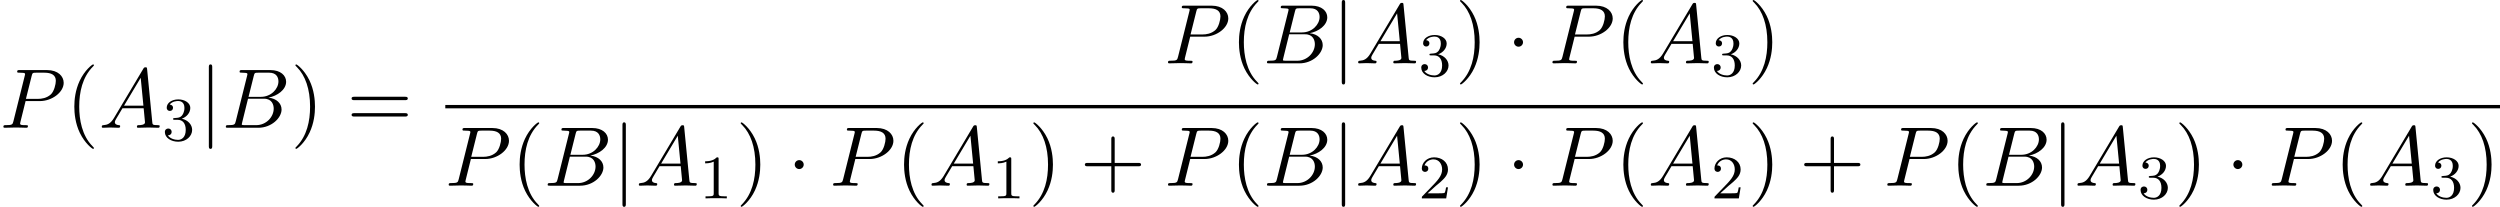
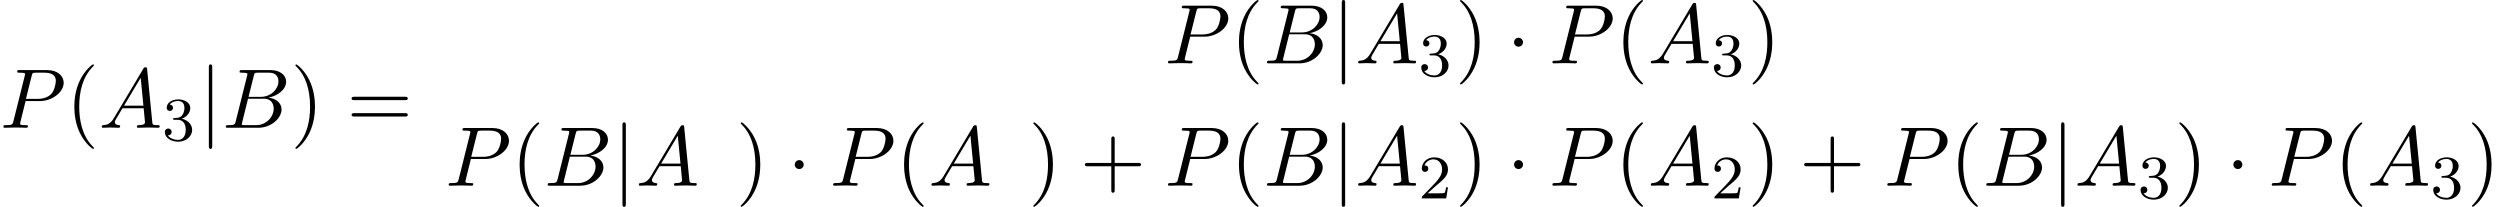
<svg xmlns="http://www.w3.org/2000/svg" xmlns:xlink="http://www.w3.org/1999/xlink" version="1.1" width="322.878pt" height="26.711pt" viewBox="70.735 59.086 322.878 26.711">
  <defs>
    <path id="g0-1" d="M2.095-2.727C2.095-3.044 1.833-3.305 1.516-3.305S.938-3.044 .938-2.727S1.2-2.149 1.516-2.149S2.095-2.411 2.095-2.727Z" />
    <path id="g0-106" d="M1.735-7.789C1.735-7.985 1.735-8.182 1.516-8.182S1.298-7.985 1.298-7.789V2.335C1.298 2.531 1.298 2.727 1.516 2.727S1.735 2.531 1.735 2.335V-7.789Z" />
-     <path id="g2-49" d="M2.503-5.077C2.503-5.292 2.487-5.3 2.271-5.3C1.945-4.981 1.522-4.79 .765-4.79V-4.527C.98-4.527 1.411-4.527 1.873-4.742V-.654C1.873-.359 1.849-.263 1.092-.263H.813V0C1.14-.024 1.825-.024 2.184-.024S3.236-.024 3.563 0V-.263H3.284C2.527-.263 2.503-.359 2.503-.654V-5.077Z" />
    <path id="g2-50" d="M2.248-1.626C2.375-1.745 2.71-2.008 2.837-2.12C3.332-2.574 3.802-3.013 3.802-3.738C3.802-4.686 3.005-5.3 2.008-5.3C1.052-5.3 .422-4.575 .422-3.866C.422-3.475 .733-3.419 .845-3.419C1.012-3.419 1.259-3.539 1.259-3.842C1.259-4.256 .861-4.256 .765-4.256C.996-4.838 1.53-5.037 1.921-5.037C2.662-5.037 3.045-4.407 3.045-3.738C3.045-2.909 2.463-2.303 1.522-1.339L.518-.303C.422-.215 .422-.199 .422 0H3.571L3.802-1.427H3.555C3.531-1.267 3.467-.869 3.371-.717C3.324-.654 2.718-.654 2.59-.654H1.172L2.248-1.626Z" />
    <path id="g2-51" d="M2.016-2.662C2.646-2.662 3.045-2.2 3.045-1.363C3.045-.367 2.479-.072 2.056-.072C1.618-.072 1.02-.231 .741-.654C1.028-.654 1.227-.837 1.227-1.1C1.227-1.355 1.044-1.538 .789-1.538C.574-1.538 .351-1.403 .351-1.084C.351-.327 1.164 .167 2.072 .167C3.132 .167 3.873-.566 3.873-1.363C3.873-2.024 3.347-2.63 2.534-2.805C3.164-3.029 3.634-3.571 3.634-4.208S2.917-5.3 2.088-5.3C1.235-5.3 .59-4.838 .59-4.232C.59-3.937 .789-3.81 .996-3.81C1.243-3.81 1.403-3.985 1.403-4.216C1.403-4.511 1.148-4.623 .972-4.631C1.307-5.069 1.921-5.093 2.064-5.093C2.271-5.093 2.877-5.029 2.877-4.208C2.877-3.65 2.646-3.316 2.534-3.188C2.295-2.941 2.112-2.925 1.626-2.893C1.474-2.885 1.411-2.877 1.411-2.774C1.411-2.662 1.482-2.662 1.618-2.662H2.016Z" />
    <path id="g1-65" d="M1.953-1.255C1.516-.524 1.091-.371 .611-.338C.48-.327 .382-.327 .382-.12C.382-.055 .436 0 .524 0C.818 0 1.156-.033 1.462-.033C1.822-.033 2.204 0 2.553 0C2.618 0 2.76 0 2.76-.207C2.76-.327 2.662-.338 2.585-.338C2.335-.36 2.073-.447 2.073-.72C2.073-.851 2.138-.971 2.225-1.124L3.055-2.52H5.793C5.815-2.291 5.967-.807 5.967-.698C5.967-.371 5.4-.338 5.182-.338C5.029-.338 4.92-.338 4.92-.12C4.92 0 5.051 0 5.073 0C5.52 0 5.989-.033 6.436-.033C6.709-.033 7.396 0 7.669 0C7.735 0 7.865 0 7.865-.218C7.865-.338 7.756-.338 7.615-.338C6.938-.338 6.938-.415 6.905-.731L6.24-7.549C6.218-7.767 6.218-7.811 6.033-7.811C5.858-7.811 5.815-7.735 5.749-7.625L1.953-1.255ZM3.262-2.858L5.411-6.458L5.76-2.858H3.262Z" />
    <path id="g1-66" d="M1.745-.851C1.636-.425 1.615-.338 .753-.338C.567-.338 .458-.338 .458-.12C.458 0 .556 0 .753 0H4.647C6.371 0 7.658-1.287 7.658-2.356C7.658-3.142 7.025-3.775 5.967-3.895C7.102-4.102 8.247-4.909 8.247-5.945C8.247-6.753 7.527-7.451 6.218-7.451H2.553C2.345-7.451 2.236-7.451 2.236-7.233C2.236-7.113 2.335-7.113 2.542-7.113C2.564-7.113 2.771-7.113 2.956-7.091C3.153-7.069 3.251-7.058 3.251-6.916C3.251-6.873 3.24-6.84 3.207-6.709L1.745-.851ZM3.393-3.993L4.069-6.698C4.167-7.08 4.189-7.113 4.658-7.113H6.065C7.025-7.113 7.255-6.469 7.255-5.989C7.255-5.029 6.316-3.993 4.985-3.993H3.393ZM2.902-.338C2.749-.338 2.727-.338 2.662-.349C2.553-.36 2.52-.371 2.52-.458C2.52-.491 2.52-.513 2.575-.709L3.327-3.753H5.389C6.436-3.753 6.644-2.945 6.644-2.476C6.644-1.396 5.673-.338 4.385-.338H2.902Z" />
    <path id="g1-80" d="M3.305-3.447H5.16C6.709-3.447 8.225-4.582 8.225-5.804C8.225-6.644 7.505-7.451 6.076-7.451H2.542C2.335-7.451 2.215-7.451 2.215-7.244C2.215-7.113 2.313-7.113 2.531-7.113C2.673-7.113 2.869-7.102 3-7.091C3.175-7.069 3.24-7.036 3.24-6.916C3.24-6.873 3.229-6.84 3.196-6.709L1.735-.851C1.625-.425 1.604-.338 .742-.338C.556-.338 .436-.338 .436-.131C.436 0 .567 0 .6 0C.905 0 1.68-.033 1.985-.033C2.215-.033 2.455-.022 2.684-.022C2.924-.022 3.164 0 3.393 0C3.469 0 3.611 0 3.611-.218C3.611-.338 3.513-.338 3.305-.338C2.902-.338 2.596-.338 2.596-.535C2.596-.6 2.618-.655 2.629-.72L3.305-3.447ZM4.091-6.698C4.189-7.08 4.211-7.113 4.68-7.113H5.727C6.633-7.113 7.211-6.818 7.211-6.065C7.211-5.64 6.993-4.702 6.567-4.309C6.022-3.818 5.367-3.731 4.887-3.731H3.349L4.091-6.698Z" />
    <path id="g3-40" d="M3.611 2.618C3.611 2.585 3.611 2.564 3.425 2.378C2.062 1.004 1.713-1.058 1.713-2.727C1.713-4.625 2.127-6.524 3.469-7.887C3.611-8.018 3.611-8.04 3.611-8.073C3.611-8.149 3.567-8.182 3.502-8.182C3.393-8.182 2.411-7.44 1.767-6.055C1.211-4.855 1.08-3.644 1.08-2.727C1.08-1.876 1.2-.556 1.8 .676C2.455 2.018 3.393 2.727 3.502 2.727C3.567 2.727 3.611 2.695 3.611 2.618Z" />
    <path id="g3-41" d="M3.153-2.727C3.153-3.578 3.033-4.898 2.433-6.131C1.778-7.473 .84-8.182 .731-8.182C.665-8.182 .622-8.138 .622-8.073C.622-8.04 .622-8.018 .829-7.822C1.898-6.742 2.52-5.007 2.52-2.727C2.52-.862 2.116 1.058 .764 2.433C.622 2.564 .622 2.585 .622 2.618C.622 2.684 .665 2.727 .731 2.727C.84 2.727 1.822 1.985 2.465 .6C3.022-.6 3.153-1.811 3.153-2.727Z" />
    <path id="g3-43" d="M4.462-2.509H7.505C7.658-2.509 7.865-2.509 7.865-2.727S7.658-2.945 7.505-2.945H4.462V-6C4.462-6.153 4.462-6.36 4.244-6.36S4.025-6.153 4.025-6V-2.945H.971C.818-2.945 .611-2.945 .611-2.727S.818-2.509 .971-2.509H4.025V.545C4.025 .698 4.025 .905 4.244 .905S4.462 .698 4.462 .545V-2.509Z" />
    <path id="g3-61" d="M7.495-3.567C7.658-3.567 7.865-3.567 7.865-3.785S7.658-4.004 7.505-4.004H.971C.818-4.004 .611-4.004 .611-3.785S.818-3.567 .982-3.567H7.495ZM7.505-1.451C7.658-1.451 7.865-1.451 7.865-1.669S7.658-1.887 7.495-1.887H.982C.818-1.887 .611-1.887 .611-1.669S.818-1.451 .971-1.451H7.505Z" />
  </defs>
  <g id="page1">
    <use x="70.735" y="75.587" xlink:href="#g1-80" />
    <use x="79.254" y="75.587" xlink:href="#g3-40" />
    <use x="83.496" y="75.587" xlink:href="#g1-65" />
    <use x="91.678" y="77.223" xlink:href="#g2-51" />
    <use x="96.41" y="75.587" xlink:href="#g0-106" />
    <use x="99.441" y="75.587" xlink:href="#g1-66" />
    <use x="108.263" y="75.587" xlink:href="#g3-41" />
    <use x="115.535" y="75.587" xlink:href="#g3-61" />
    <use x="221.146" y="67.268" xlink:href="#g1-80" />
    <use x="229.665" y="67.268" xlink:href="#g3-40" />
    <use x="233.907" y="67.268" xlink:href="#g1-66" />
    <use x="242.729" y="67.268" xlink:href="#g0-106" />
    <use x="245.76" y="67.268" xlink:href="#g1-65" />
    <use x="253.942" y="68.904" xlink:href="#g2-51" />
    <use x="258.674" y="67.268" xlink:href="#g3-41" />
    <use x="265.34" y="67.268" xlink:href="#g0-1" />
    <use x="270.795" y="67.268" xlink:href="#g1-80" />
    <use x="279.314" y="67.268" xlink:href="#g3-40" />
    <use x="283.556" y="67.268" xlink:href="#g1-65" />
    <use x="291.738" y="68.904" xlink:href="#g2-51" />
    <use x="296.471" y="67.268" xlink:href="#g3-41" />
-     <rect x="128.246" y="72.642" height=".436" width="265.367" />
    <use x="128.246" y="83.07" xlink:href="#g1-80" />
    <use x="136.765" y="83.07" xlink:href="#g3-40" />
    <use x="141.007" y="83.07" xlink:href="#g1-66" />
    <use x="149.829" y="83.07" xlink:href="#g0-106" />
    <use x="152.86" y="83.07" xlink:href="#g1-65" />
    <use x="161.041" y="84.706" xlink:href="#g2-49" />
    <use x="165.774" y="83.07" xlink:href="#g3-41" />
    <use x="172.44" y="83.07" xlink:href="#g0-1" />
    <use x="177.895" y="83.07" xlink:href="#g1-80" />
    <use x="186.414" y="83.07" xlink:href="#g3-40" />
    <use x="190.656" y="83.07" xlink:href="#g1-65" />
    <use x="198.838" y="84.706" xlink:href="#g2-49" />
    <use x="203.57" y="83.07" xlink:href="#g3-41" />
    <use x="210.237" y="83.07" xlink:href="#g3-43" />
    <use x="221.146" y="83.07" xlink:href="#g1-80" />
    <use x="229.665" y="83.07" xlink:href="#g3-40" />
    <use x="233.907" y="83.07" xlink:href="#g1-66" />
    <use x="242.729" y="83.07" xlink:href="#g0-106" />
    <use x="245.76" y="83.07" xlink:href="#g1-65" />
    <use x="253.942" y="84.706" xlink:href="#g2-50" />
    <use x="258.674" y="83.07" xlink:href="#g3-41" />
    <use x="265.341" y="83.07" xlink:href="#g0-1" />
    <use x="270.795" y="83.07" xlink:href="#g1-80" />
    <use x="279.314" y="83.07" xlink:href="#g3-40" />
    <use x="283.556" y="83.07" xlink:href="#g1-65" />
    <use x="291.738" y="84.706" xlink:href="#g2-50" />
    <use x="296.471" y="83.07" xlink:href="#g3-41" />
    <use x="303.137" y="83.07" xlink:href="#g3-43" />
    <use x="314.046" y="83.07" xlink:href="#g1-80" />
    <use x="322.565" y="83.07" xlink:href="#g3-40" />
    <use x="326.808" y="83.07" xlink:href="#g1-66" />
    <use x="335.63" y="83.07" xlink:href="#g0-106" />
    <use x="338.66" y="83.07" xlink:href="#g1-65" />
    <use x="346.842" y="84.706" xlink:href="#g2-51" />
    <use x="351.574" y="83.07" xlink:href="#g3-41" />
    <use x="358.241" y="83.07" xlink:href="#g0-1" />
    <use x="363.695" y="83.07" xlink:href="#g1-80" />
    <use x="372.214" y="83.07" xlink:href="#g3-40" />
    <use x="376.457" y="83.07" xlink:href="#g1-65" />
    <use x="384.638" y="84.706" xlink:href="#g2-51" />
    <use x="389.371" y="83.07" xlink:href="#g3-41" />
  </g>
</svg>